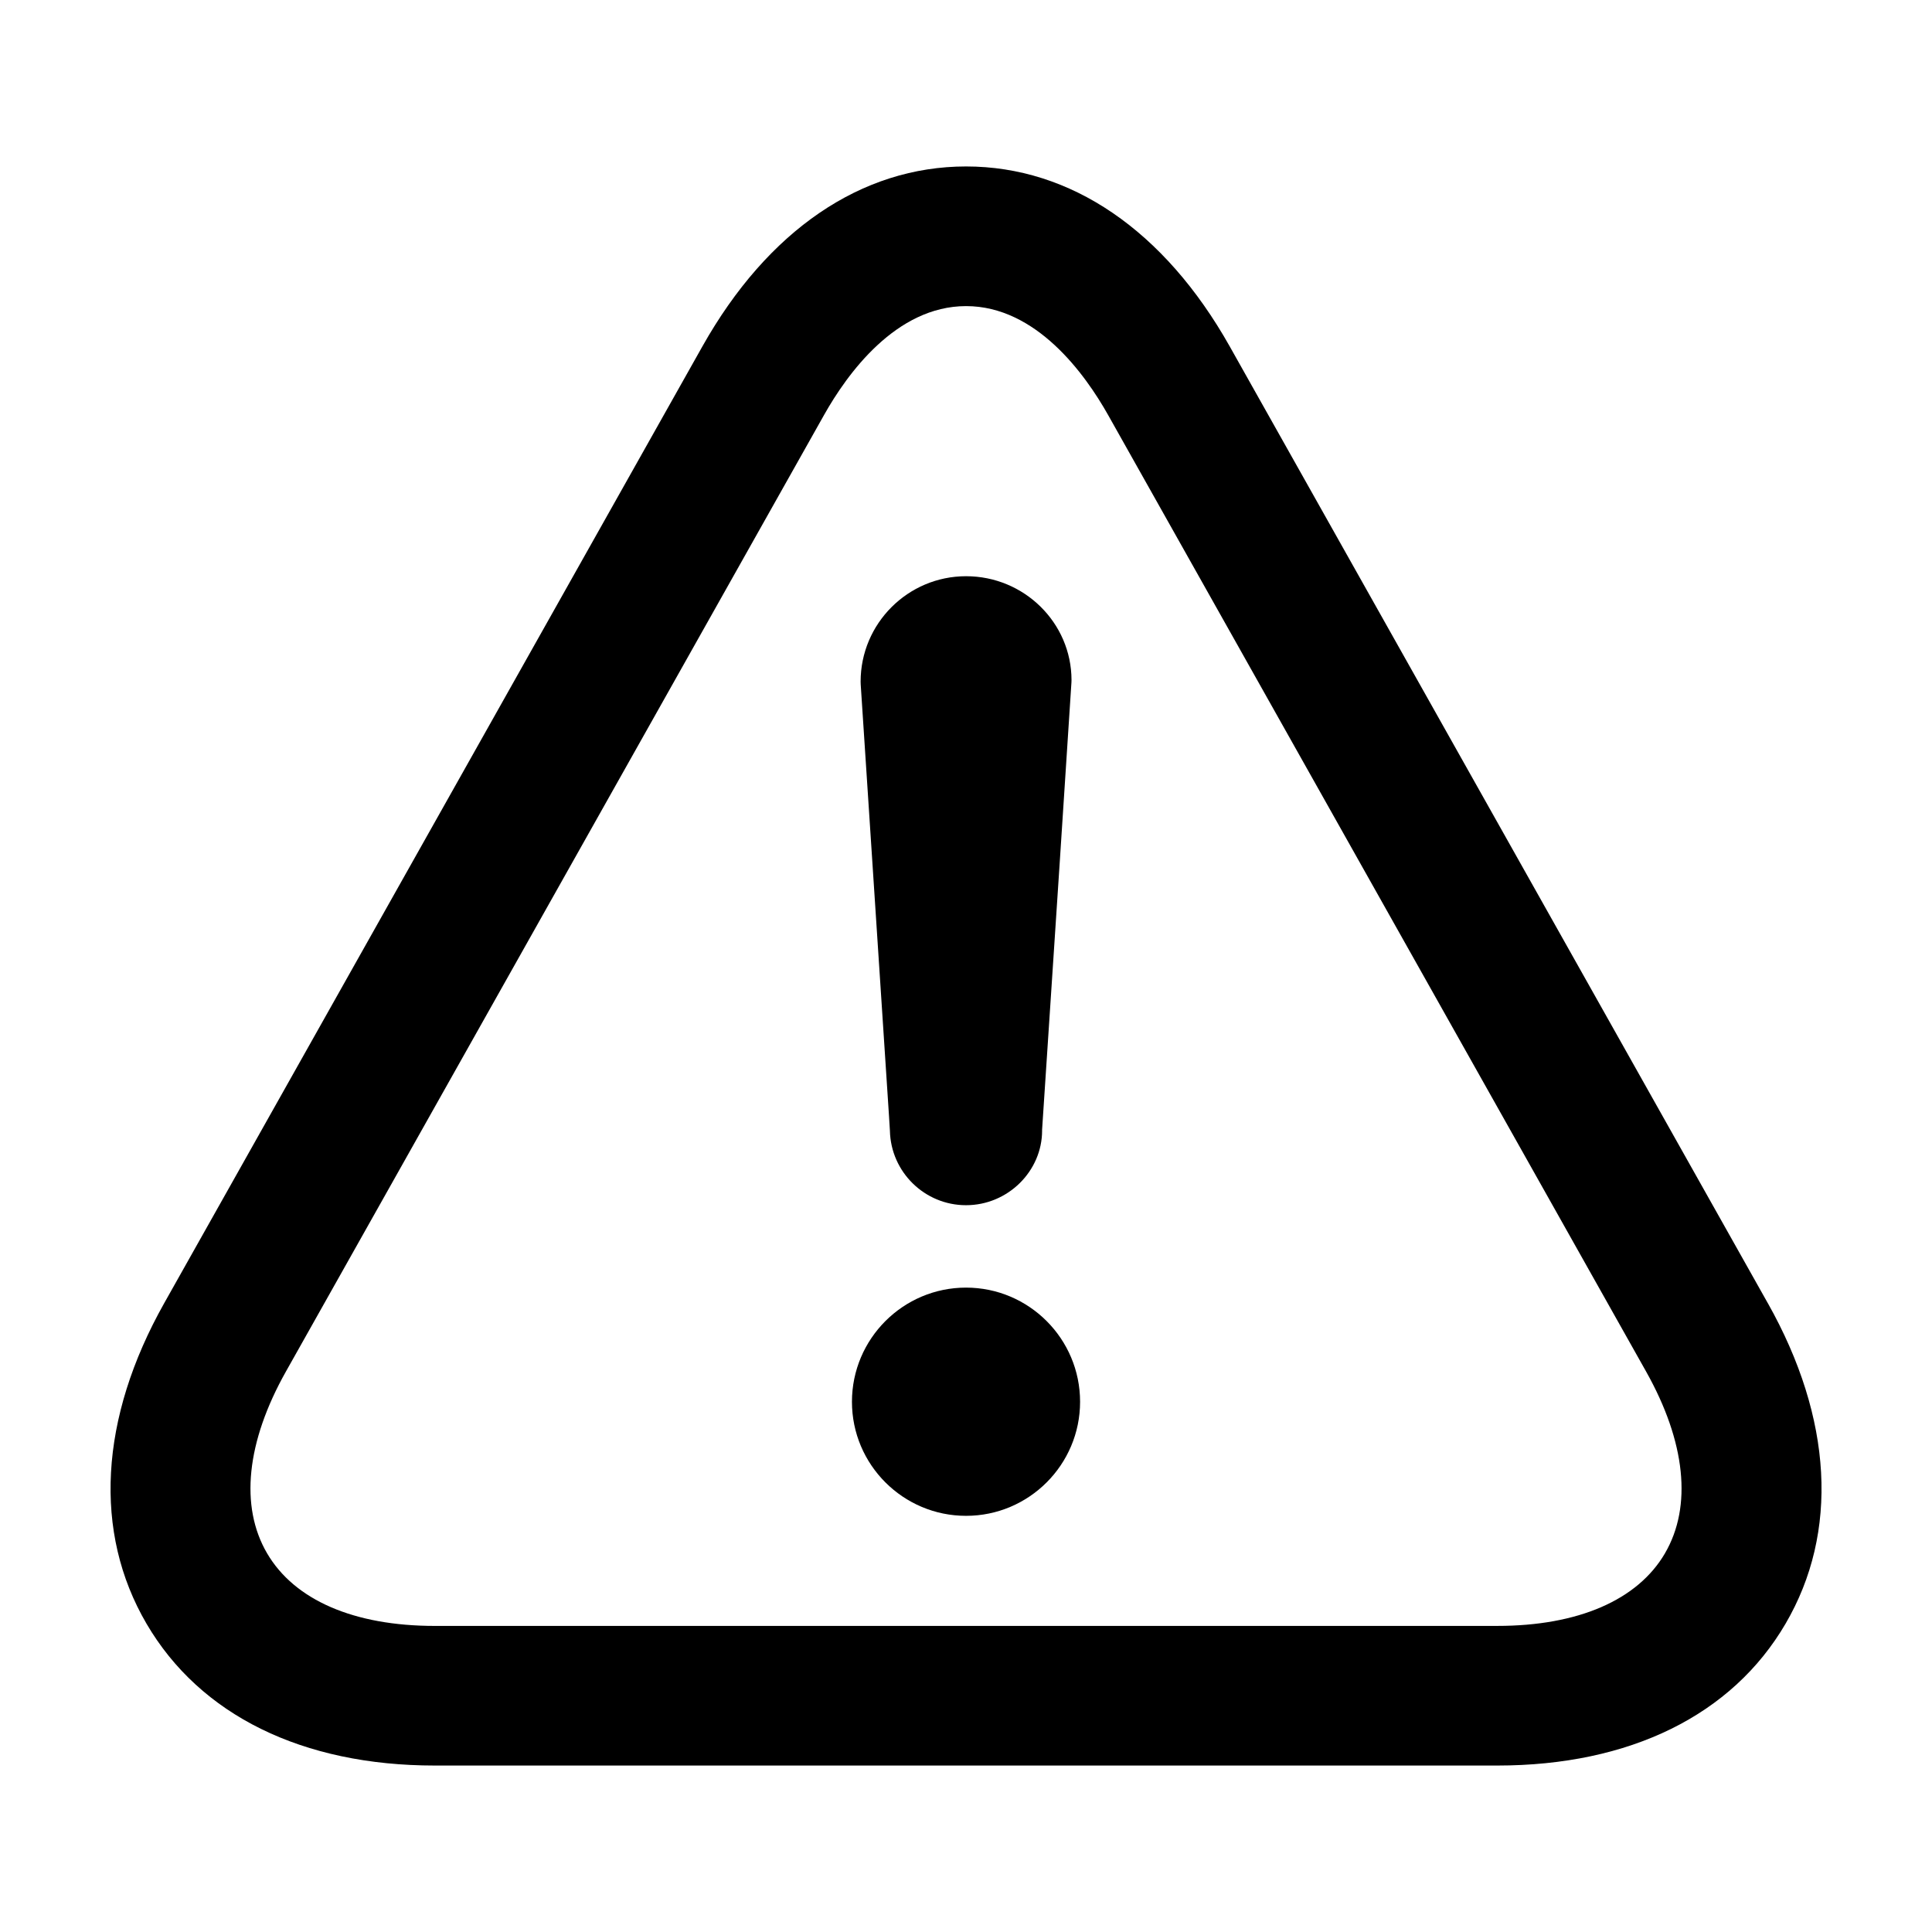
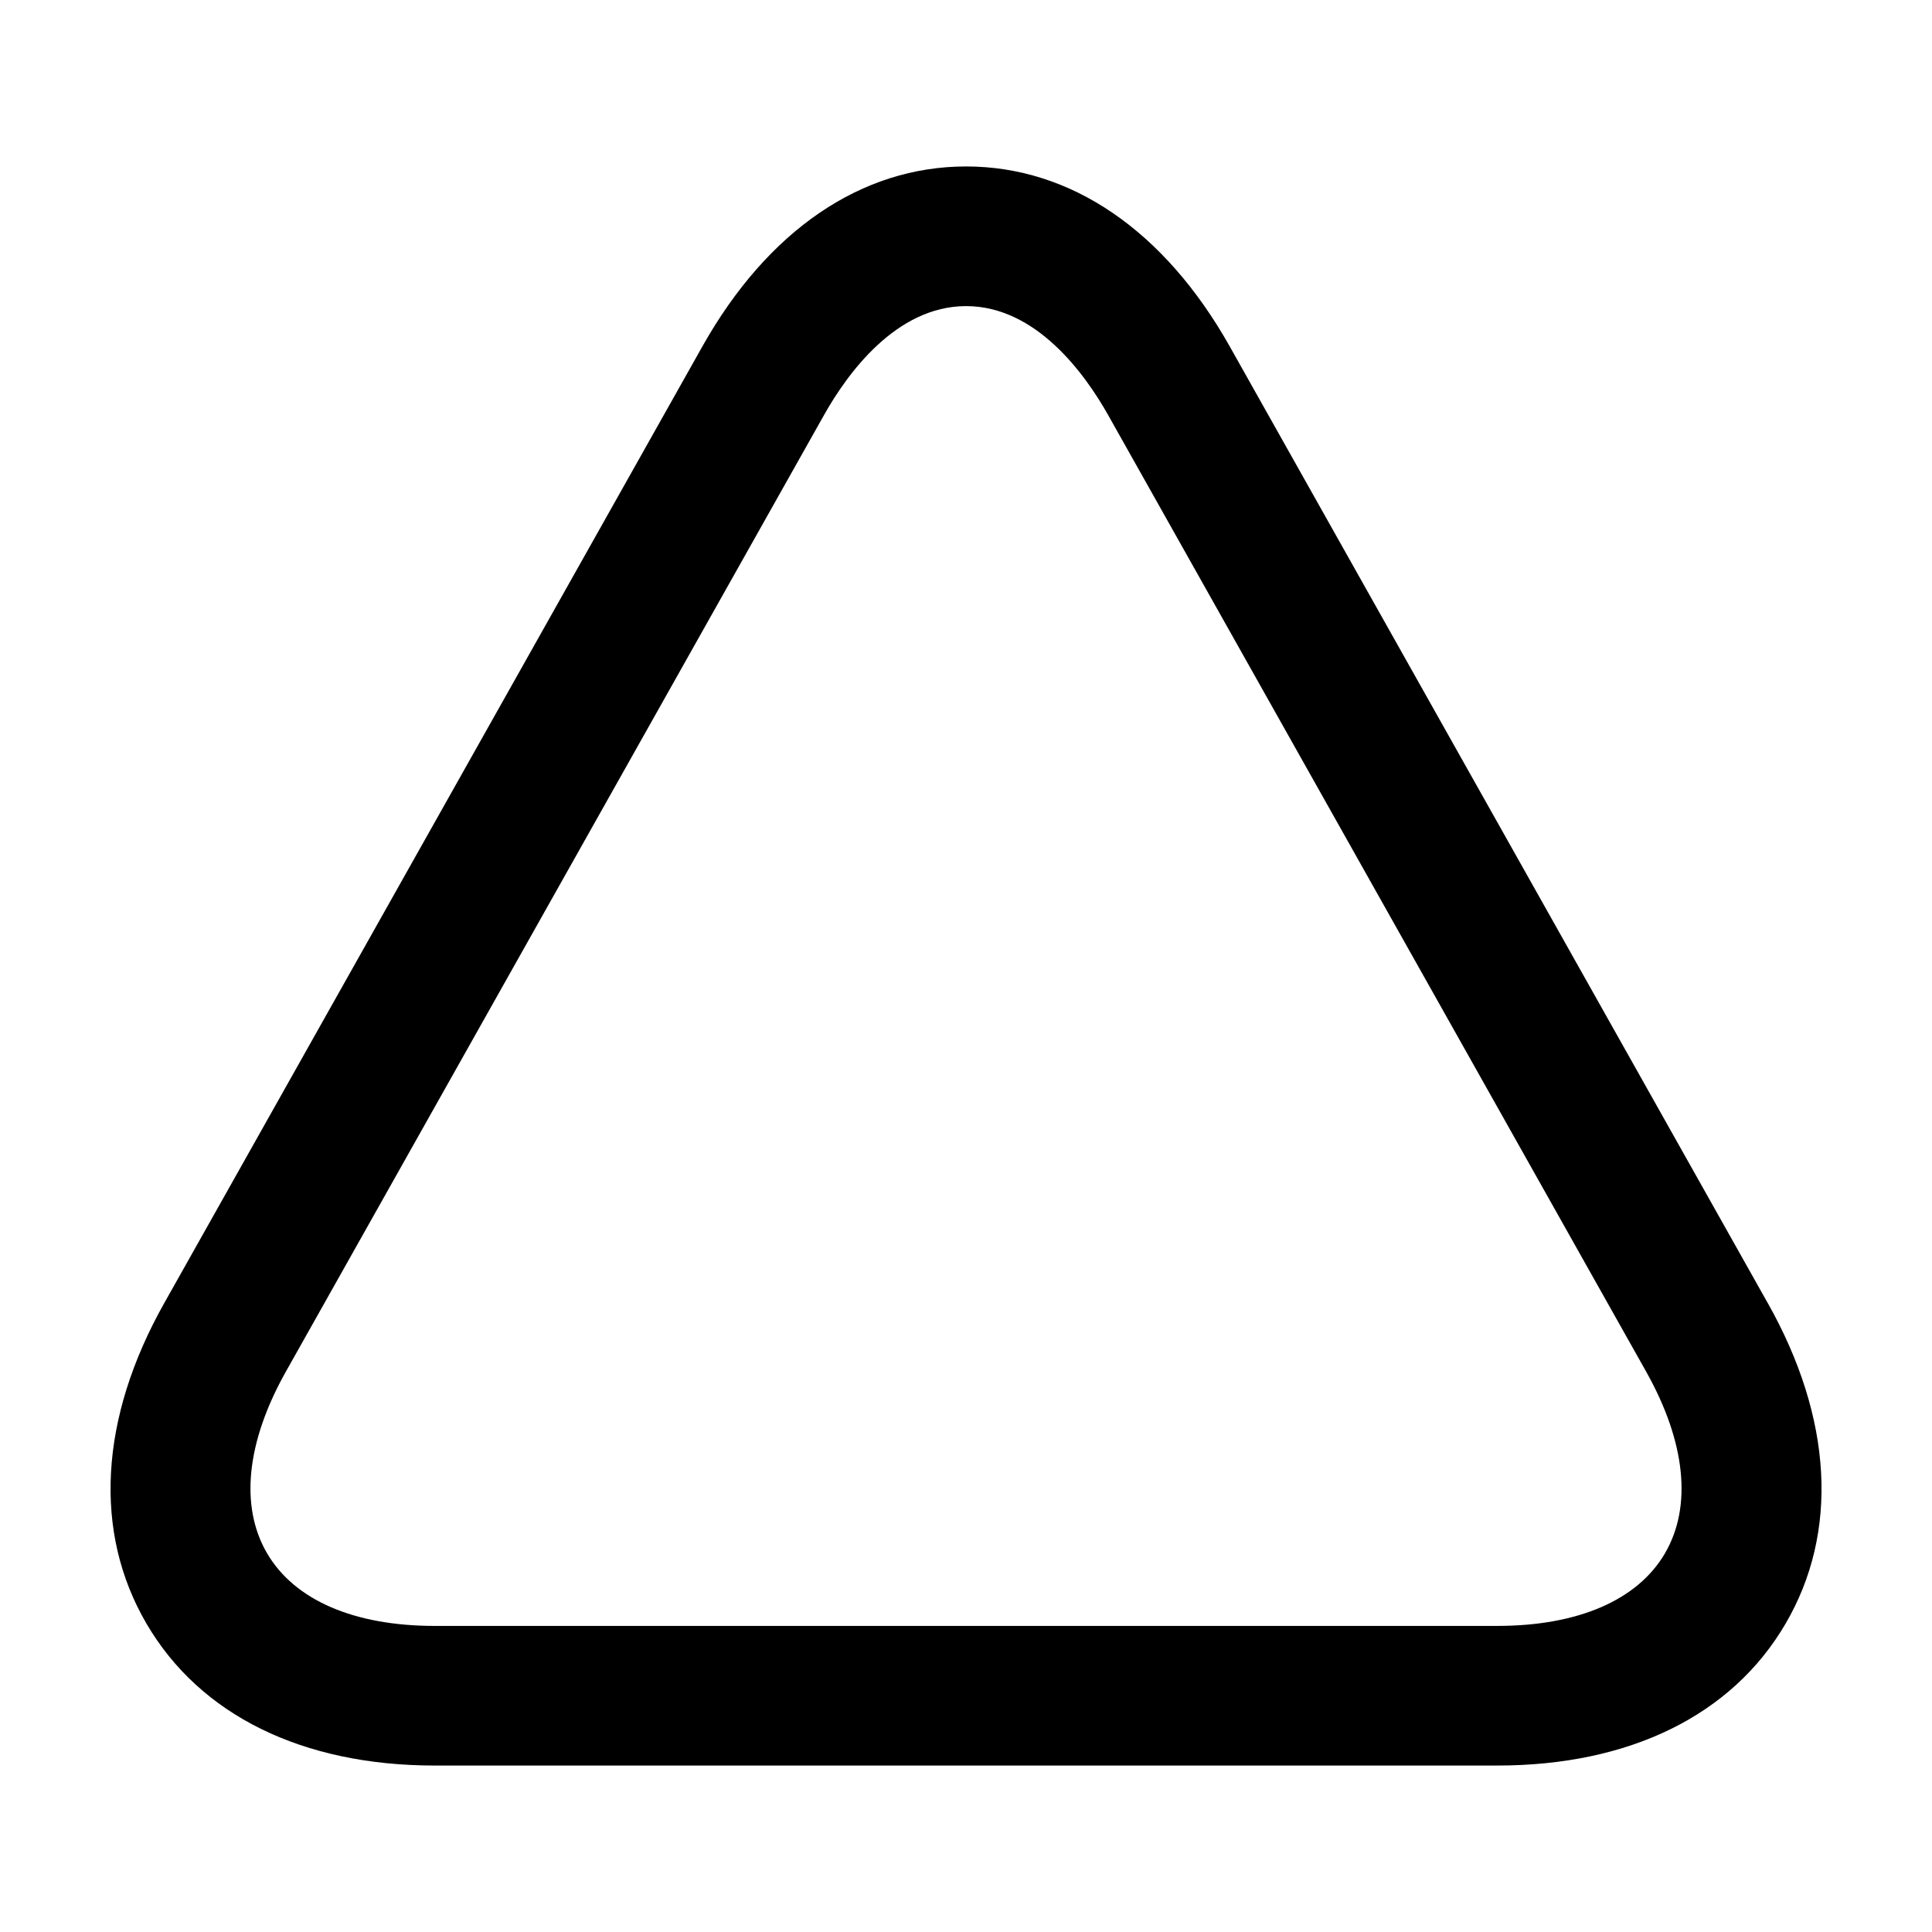
<svg xmlns="http://www.w3.org/2000/svg" fill="#000000" width="800px" height="800px" version="1.1" viewBox="144 144 512 512">
  <g>
    <path d="m612.48 489.34-142.59-253.54c-17.312-30.746-42.113-47.688-69.867-47.688-27.762 0-52.578 16.938-69.879 47.688l-142.62 253.54c-17.191 30.551-18.859 60.734-4.695 84.957 14.172 24.238 41.312 37.59 76.414 37.59h281.55c35.102 0 62.234-13.34 76.398-37.59 14.168-24.227 12.5-54.398-4.703-84.957zm-27.238 66.293c-7.25 12.418-23.043 19.25-44.457 19.25l-281.55 0.004c-21.41 0-37.207-6.832-44.465-19.262-7.254-12.402-5.488-29.5 4.996-48.141l142.63-253.53c6.055-10.77 19-28.832 37.625-28.832 18.609 0 31.559 18.062 37.621 28.824l142.6 253.54c10.469 18.633 12.25 35.73 4.996 48.145z" />
-     <path d="m400.01 485.23c-16.676 0-30.234 13.566-30.234 30.258 0 16.672 13.559 30.223 30.234 30.223 16.668 0 30.223-13.551 30.223-30.223 0.004-16.691-13.555-30.258-30.223-30.258z" />
-     <path d="m379.61 440 0.227 3.68c0.246 10.906 9.195 19.711 20.168 19.711 11.117 0 20.168-9.043 20.164-19.789l-0.004-0.191c2.168-32.617 7.637-115.75 7.777-118.54l0.02-0.66c-0.02-15.164-12.551-27.508-27.945-27.508-15.41 0-27.945 12.535-27.945 27.941l0.023 0.734c0.078 1.375 2.731 41.941 7.516 114.62z" />
  </g>
</svg>